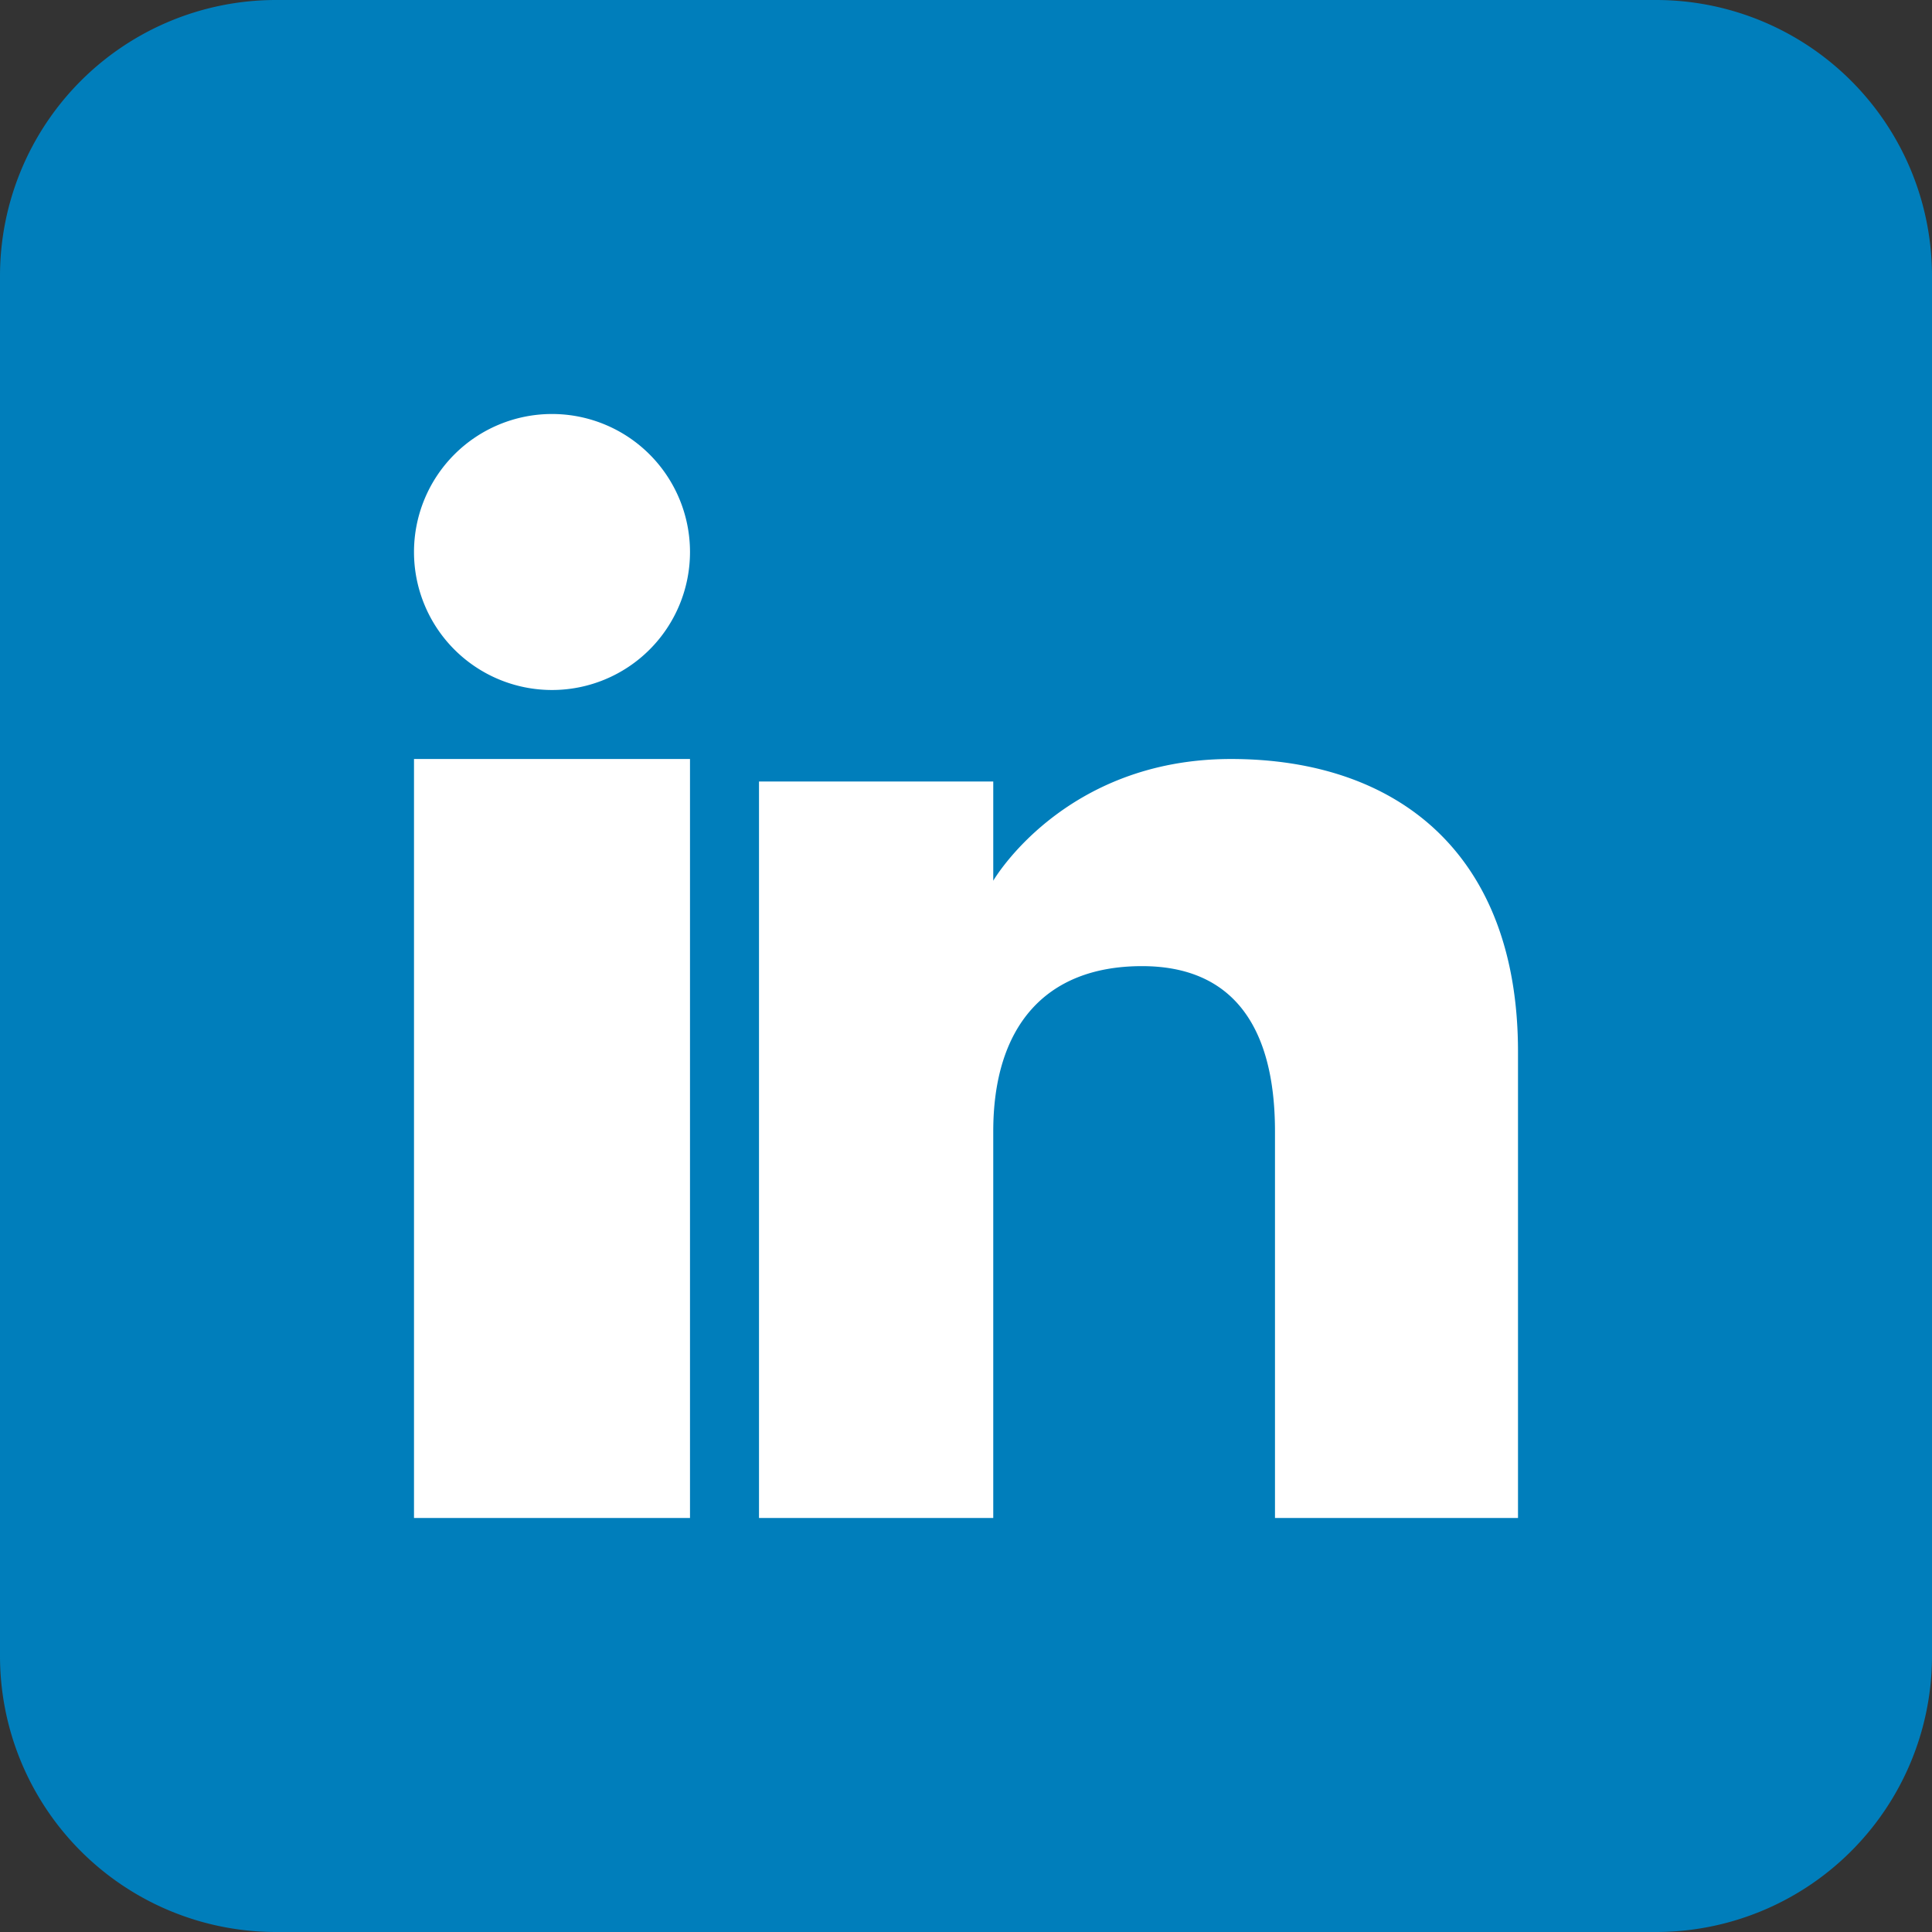
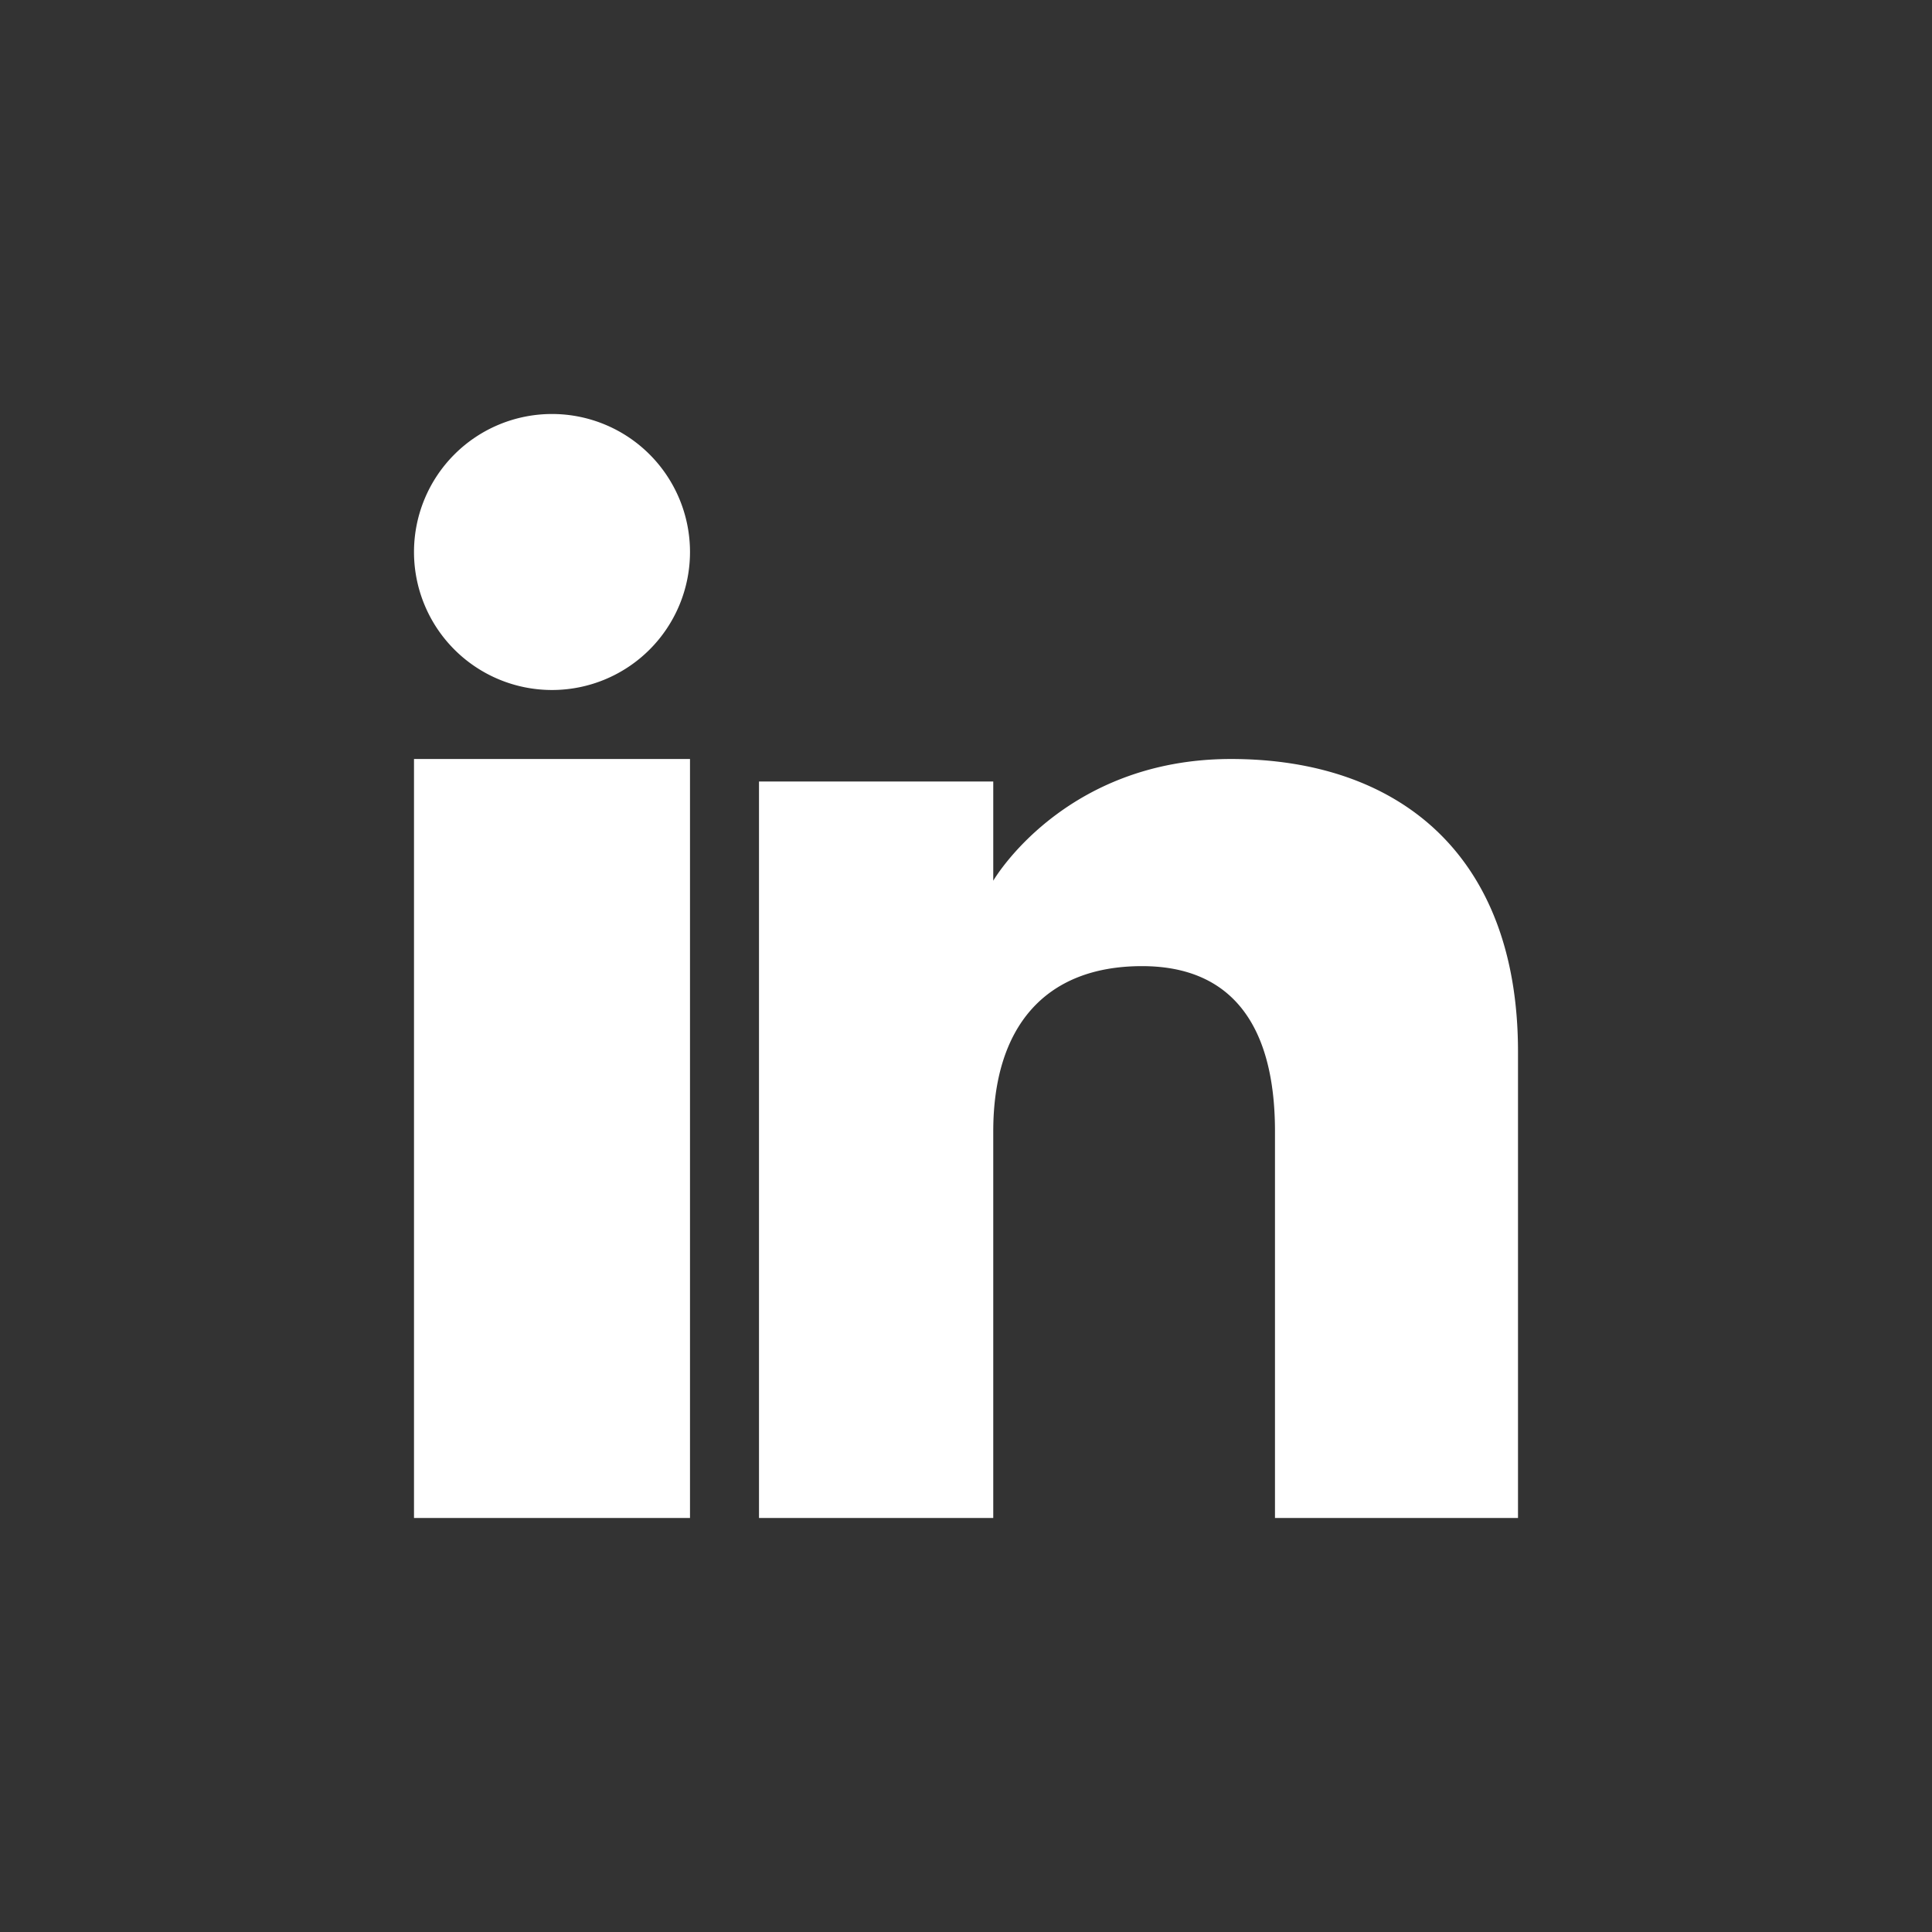
<svg xmlns="http://www.w3.org/2000/svg" width="28" height="28" viewBox="0 0 28 28">
  <rect x="0" y="0" width="28" height="28" fill="#333333" stroke="none" />
  <title>Group</title>
  <g fill="none" fill-rule="evenodd">
-     <path d="M4 28h20a4 4 0 0 0 4-4V4a4 4 0 0 0-4-4H4a4 4 0 0 0-4 4v20a4 4 0 0 0 4 4z" fill="#007EBB" />
    <path d="M22 22h-3.522v-5.603c0-1.536-.625-2.395-1.927-2.395-1.417 0-2.156.894-2.156 2.395V22H11V11.326h3.395v1.438S15.415 11 17.84 11 22 12.383 22 15.242V22zM8 10a2 2 0 1 1 0-4 2 2 0 0 1 0 4zM6 22h4V11H6v11z" fill="#FFF" />
  </g>
</svg>